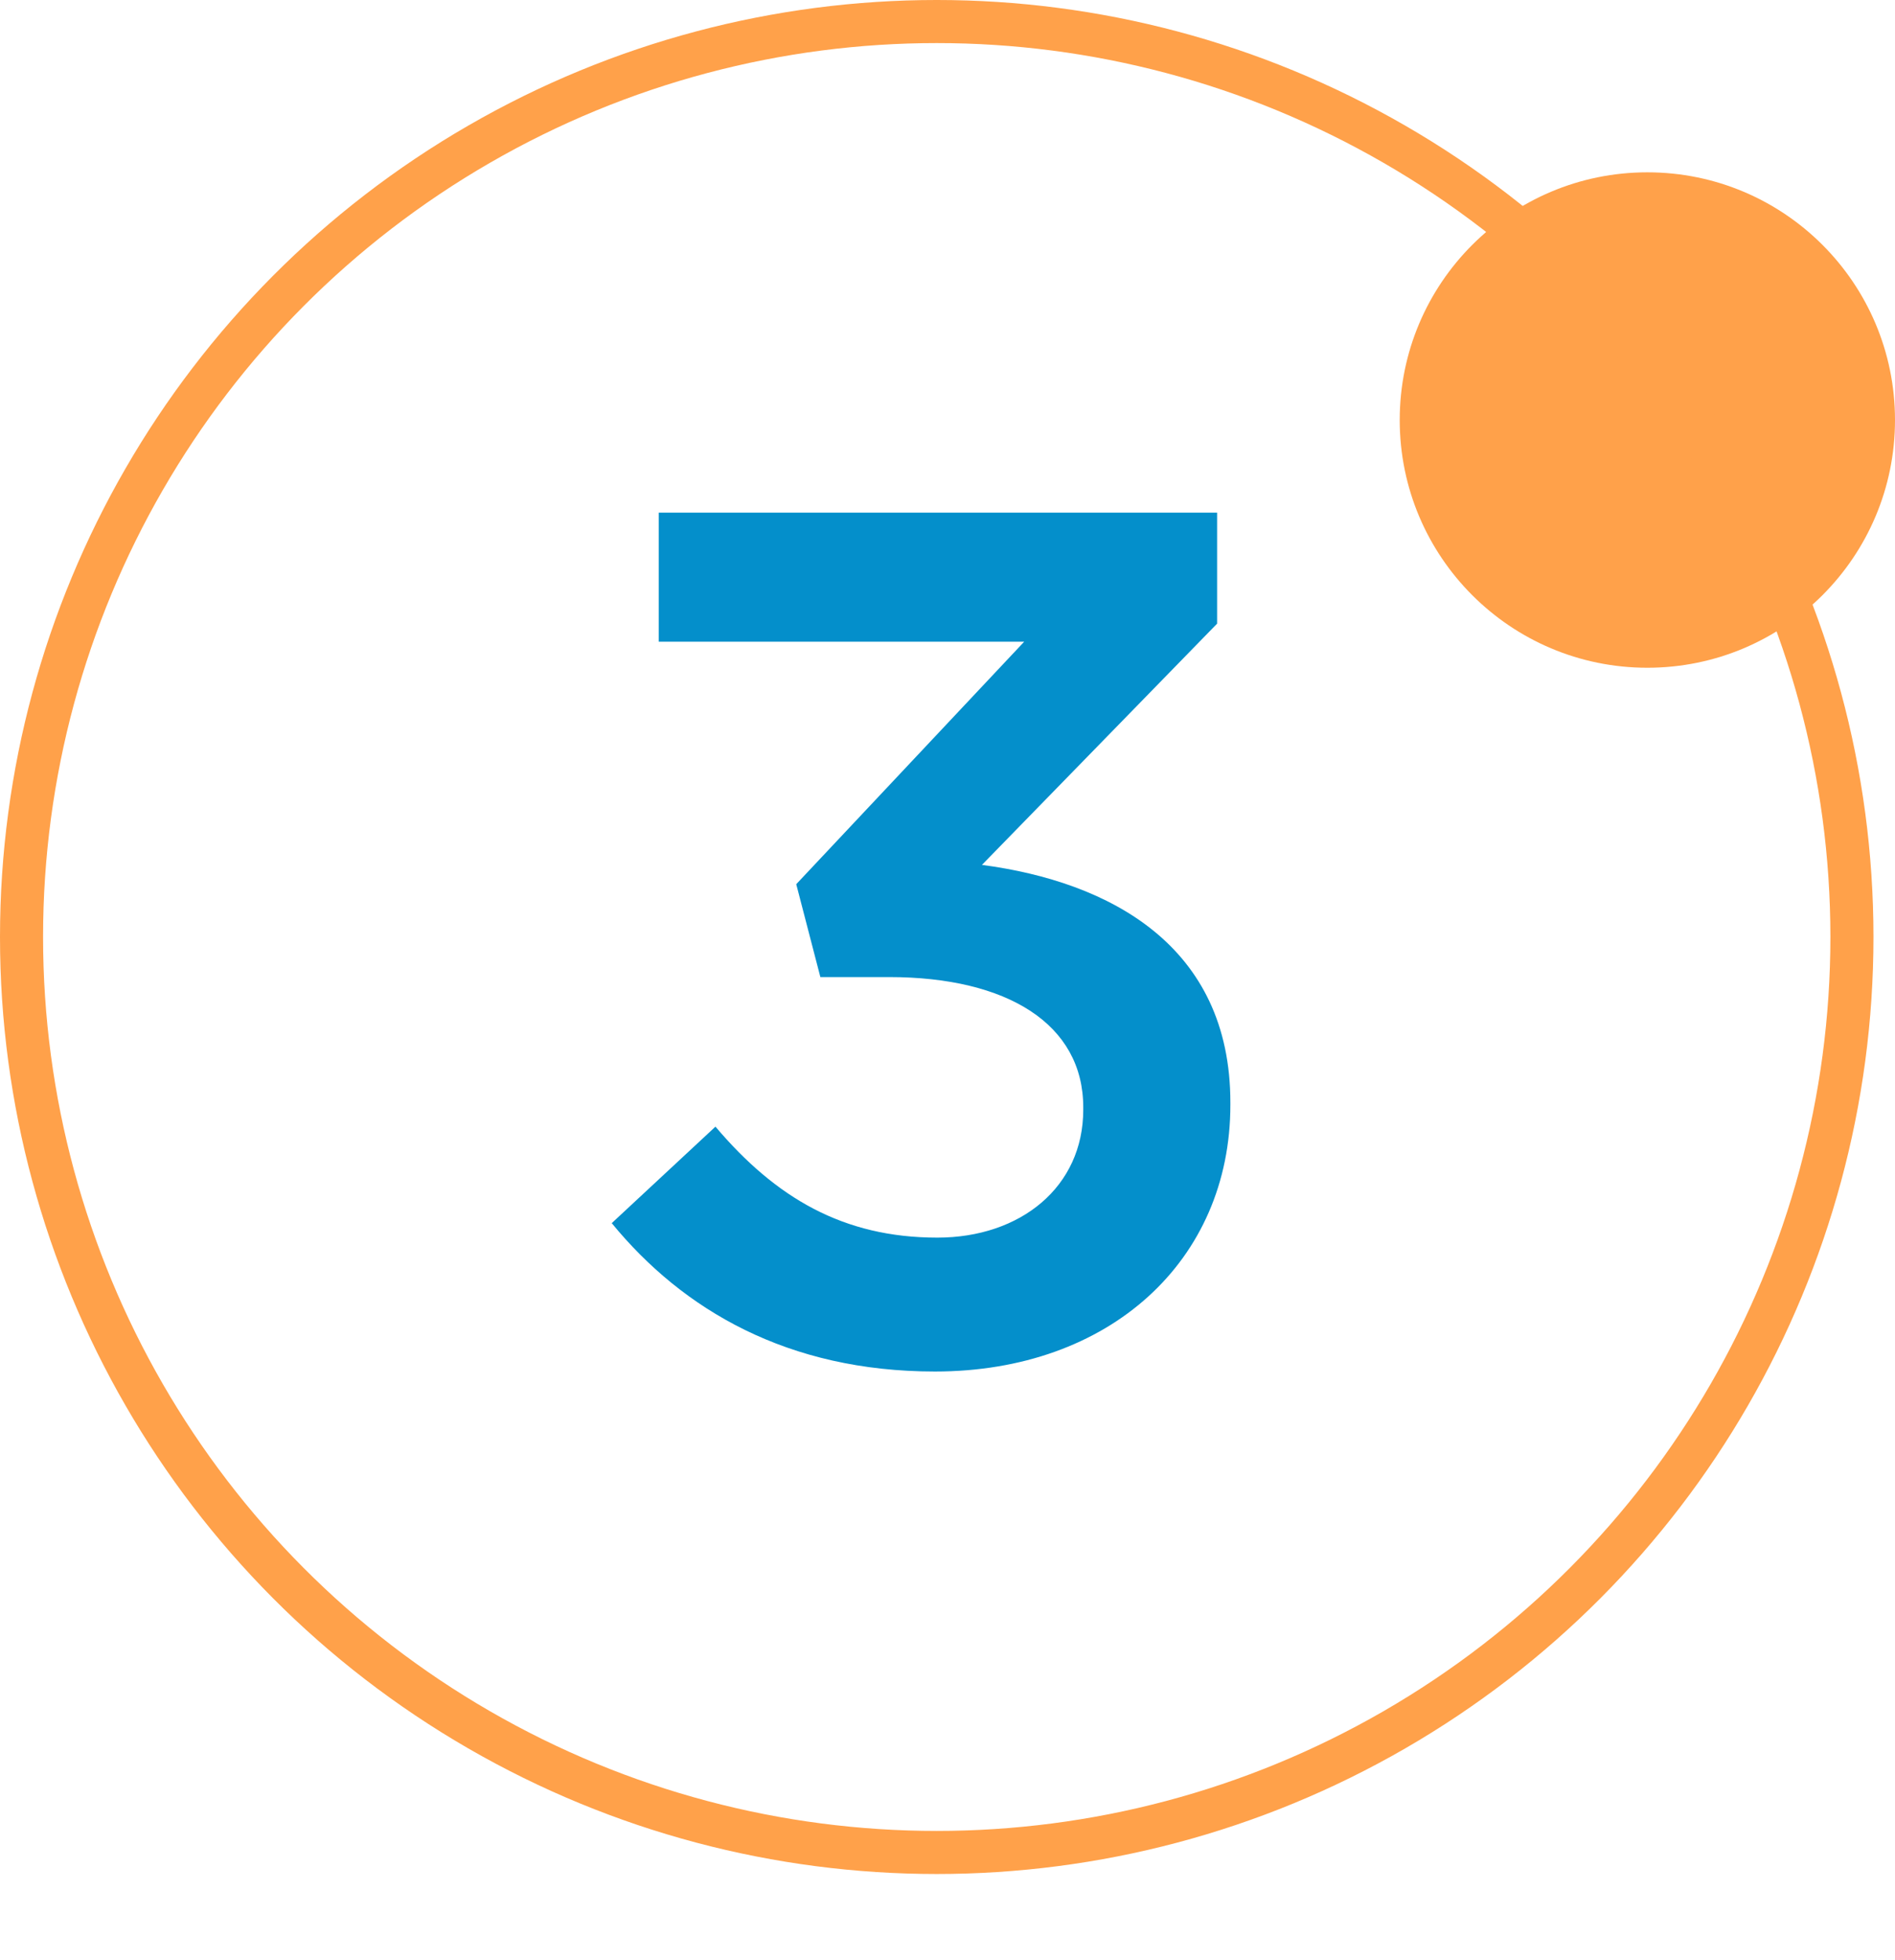
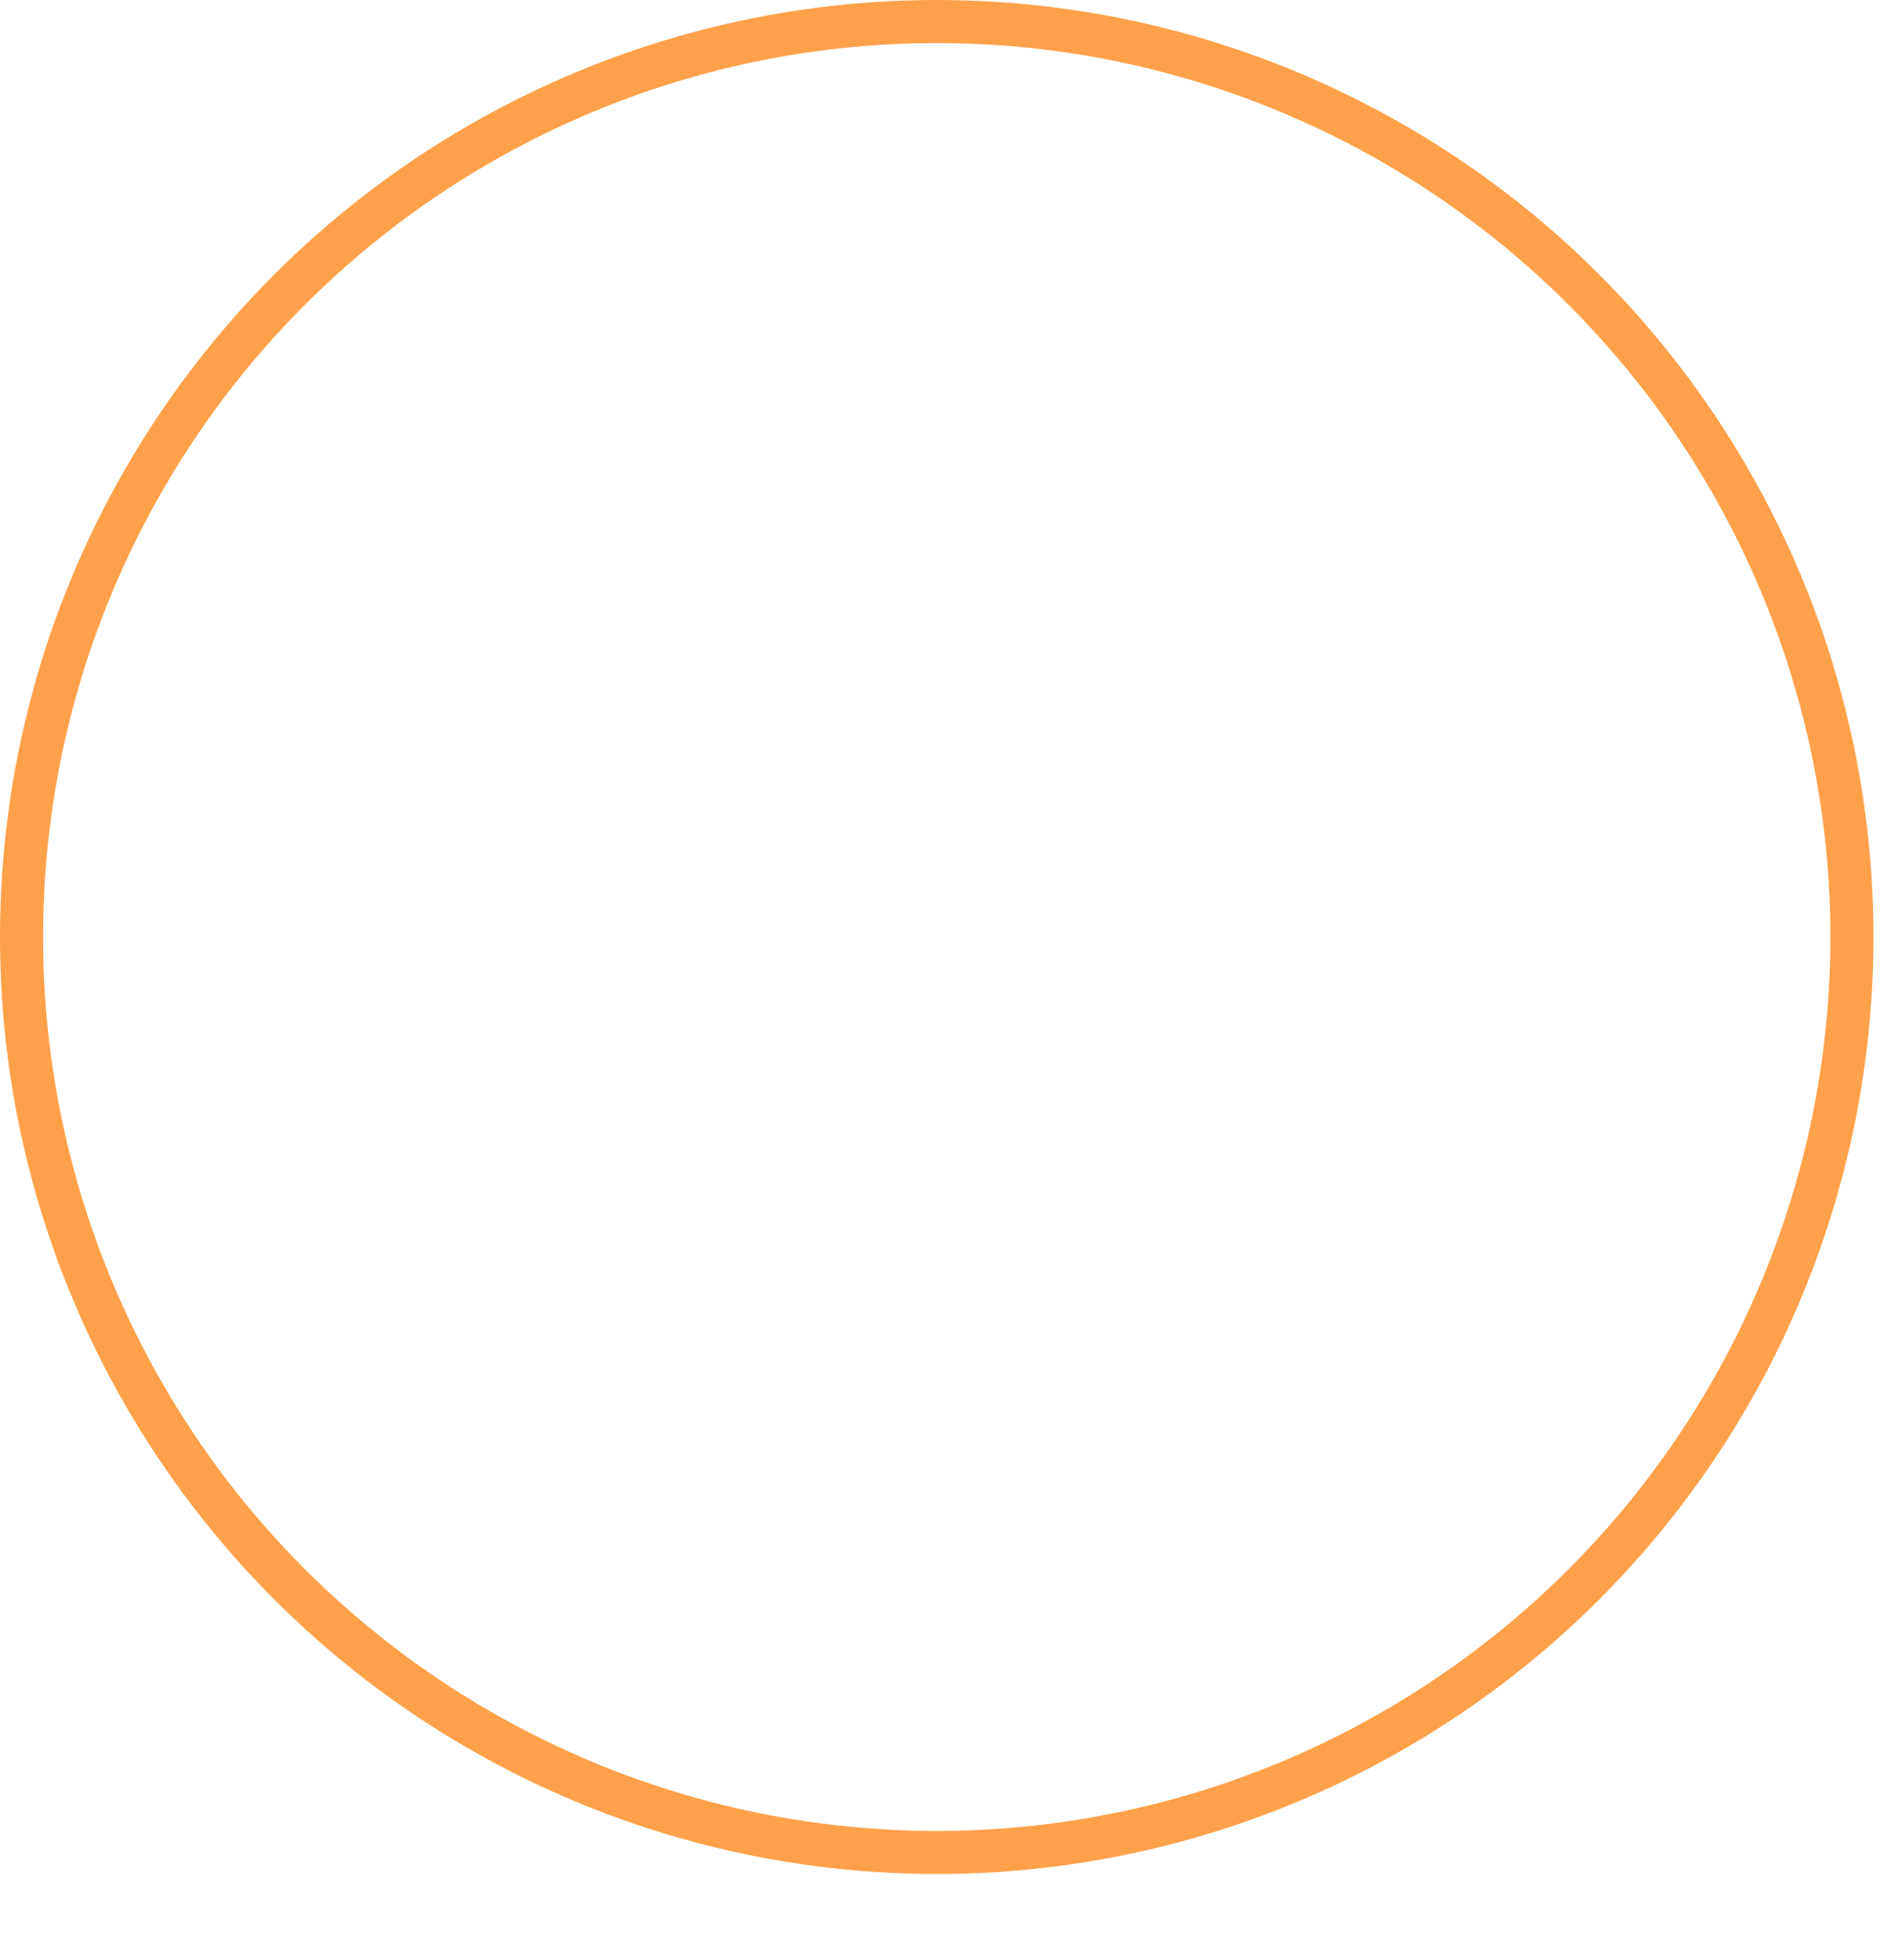
<svg xmlns="http://www.w3.org/2000/svg" width="88" height="91" viewBox="0 0 88 91" fill="none">
-   <circle cx="76.5" cy="19.5" r="11.5" fill="#FFA14A" />
  <circle cx="43.5" cy="43.5" r="42.5" stroke="#FFA14A" stroke-width="2" />
-   <path d="M43.416 63.672C51.536 63.672 57.136 58.52 57.136 51.296V51.184C57.136 43.904 51.536 40.936 45.6 40.152L56.52 28.952V23.8H30.592V29.792H47.56L36.976 41.048L38.096 45.36H41.288C46.776 45.36 50.304 47.544 50.304 51.408V51.52C50.304 55.104 47.392 57.456 43.528 57.456C39.16 57.456 36.024 55.608 33.224 52.304L28.408 56.784C31.712 60.816 36.584 63.672 43.416 63.672Z" fill="#048FCB" />
</svg>